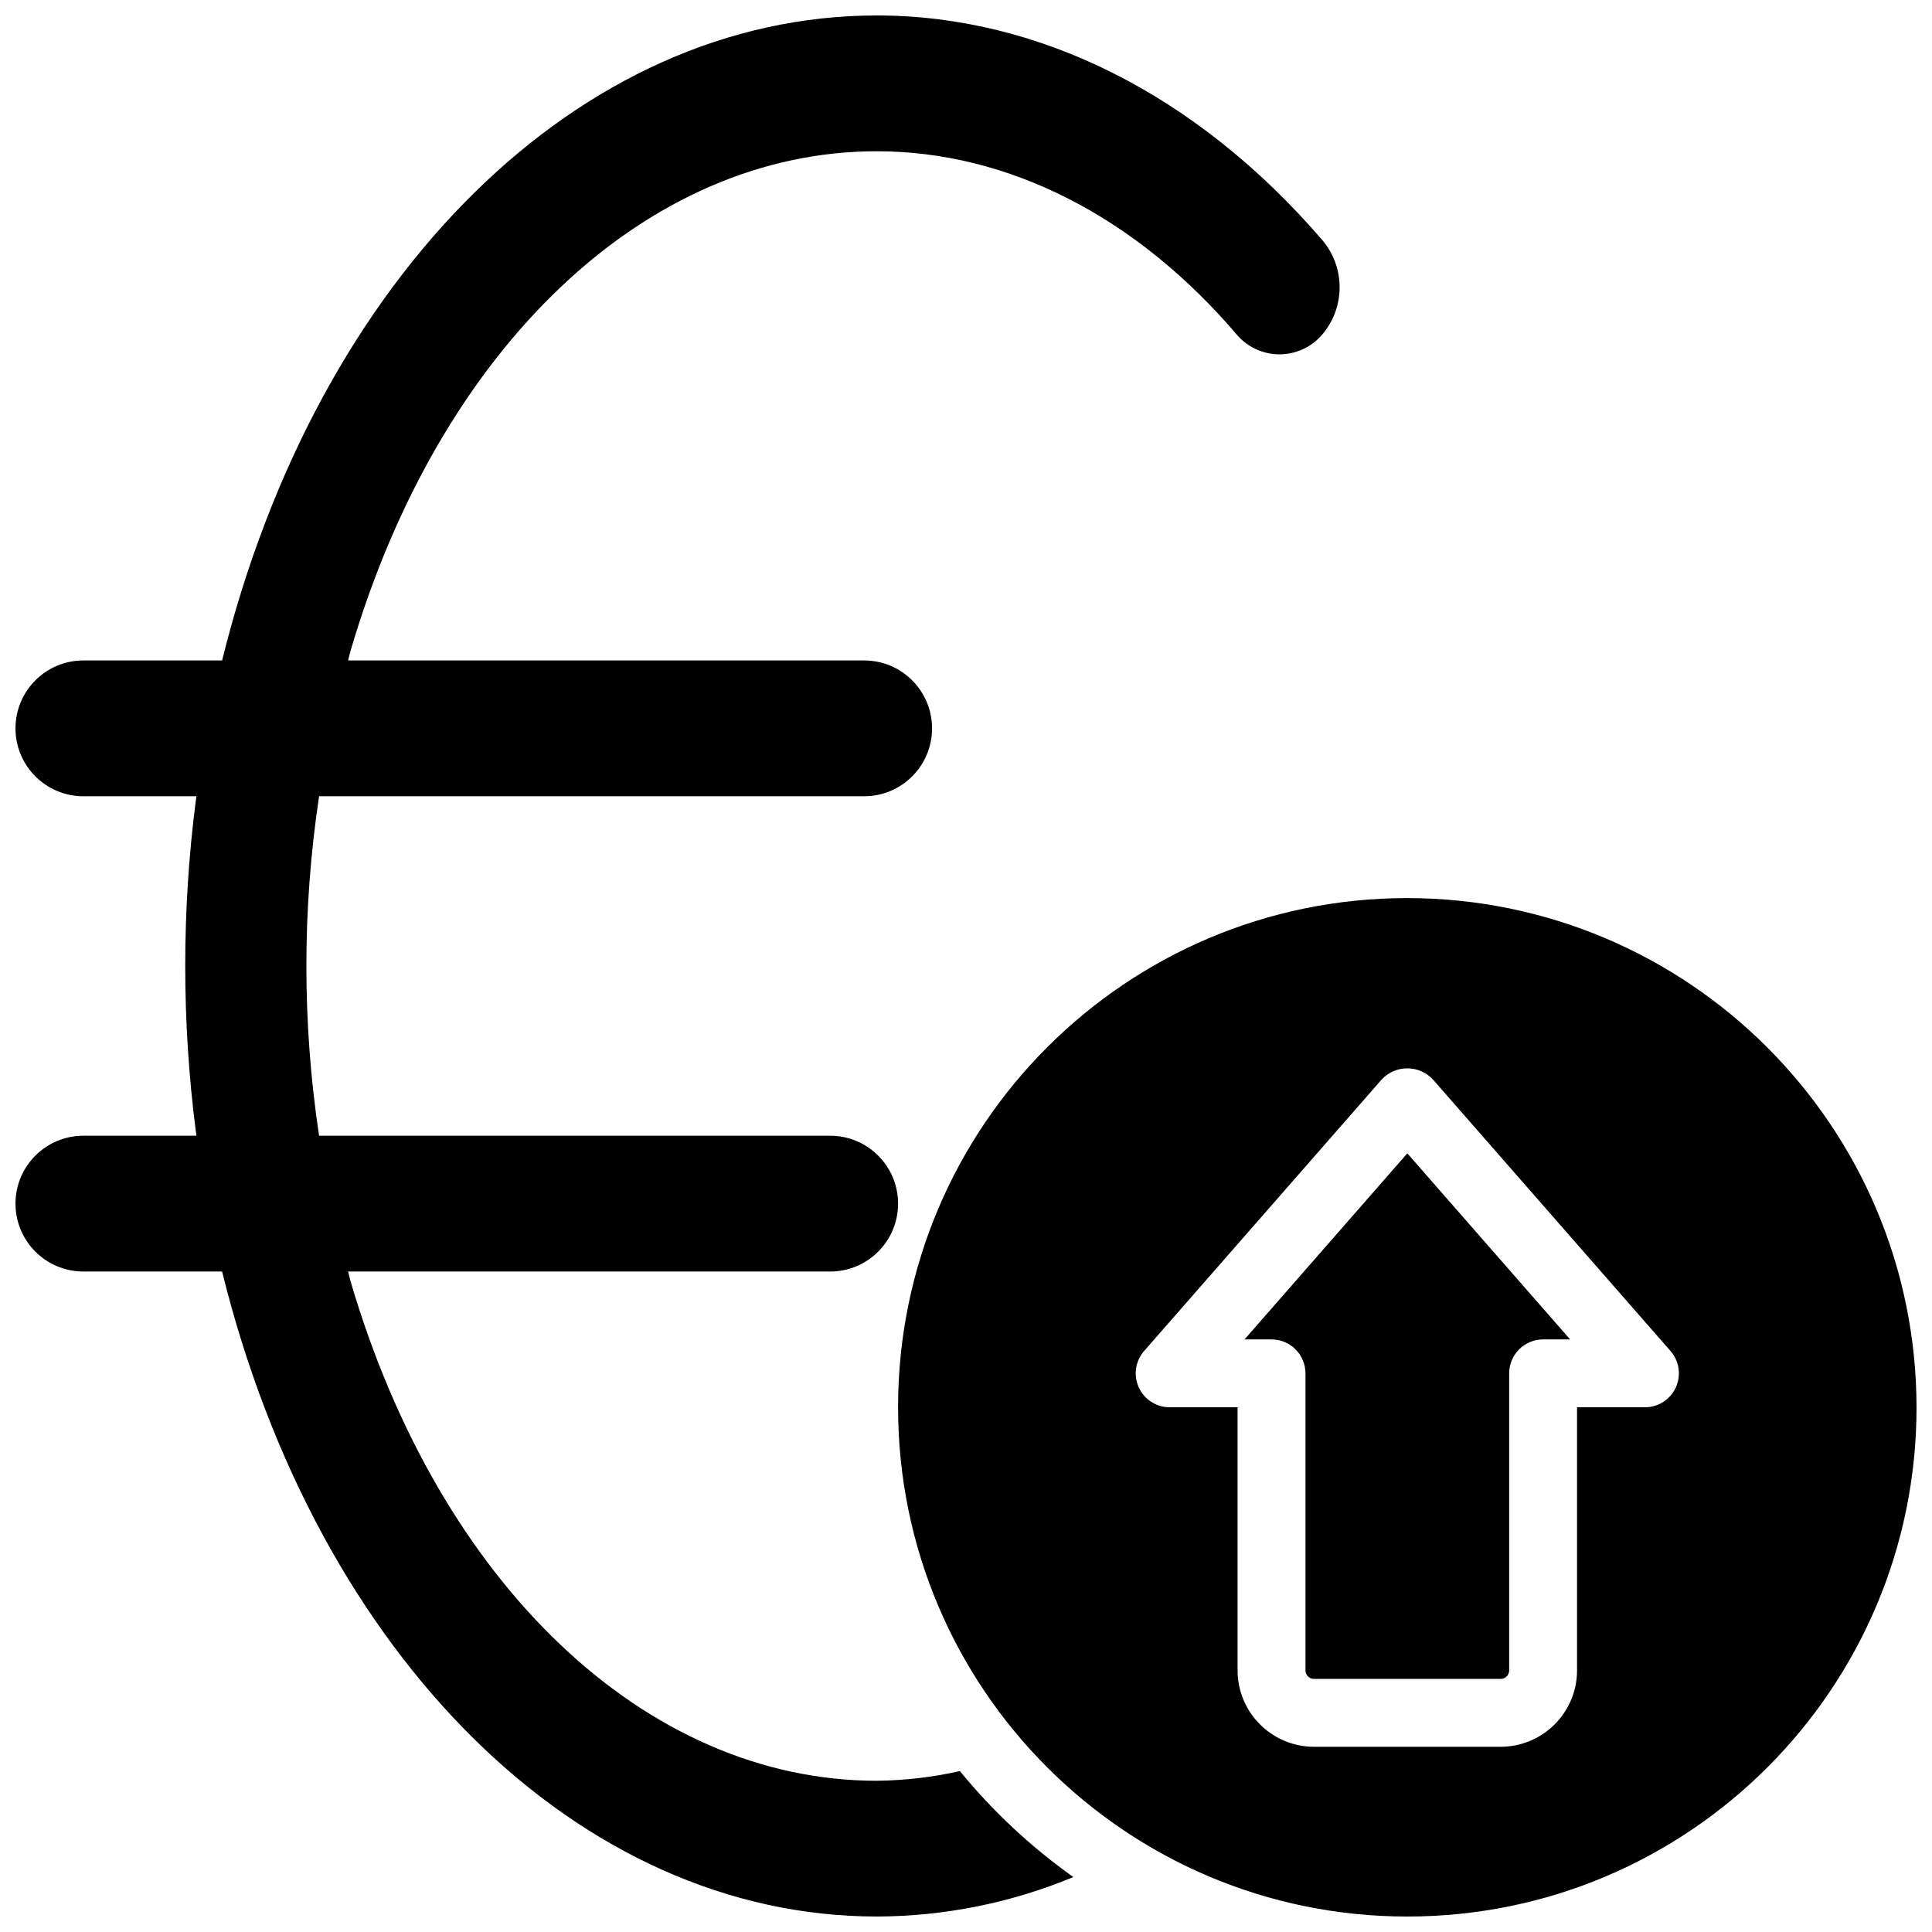
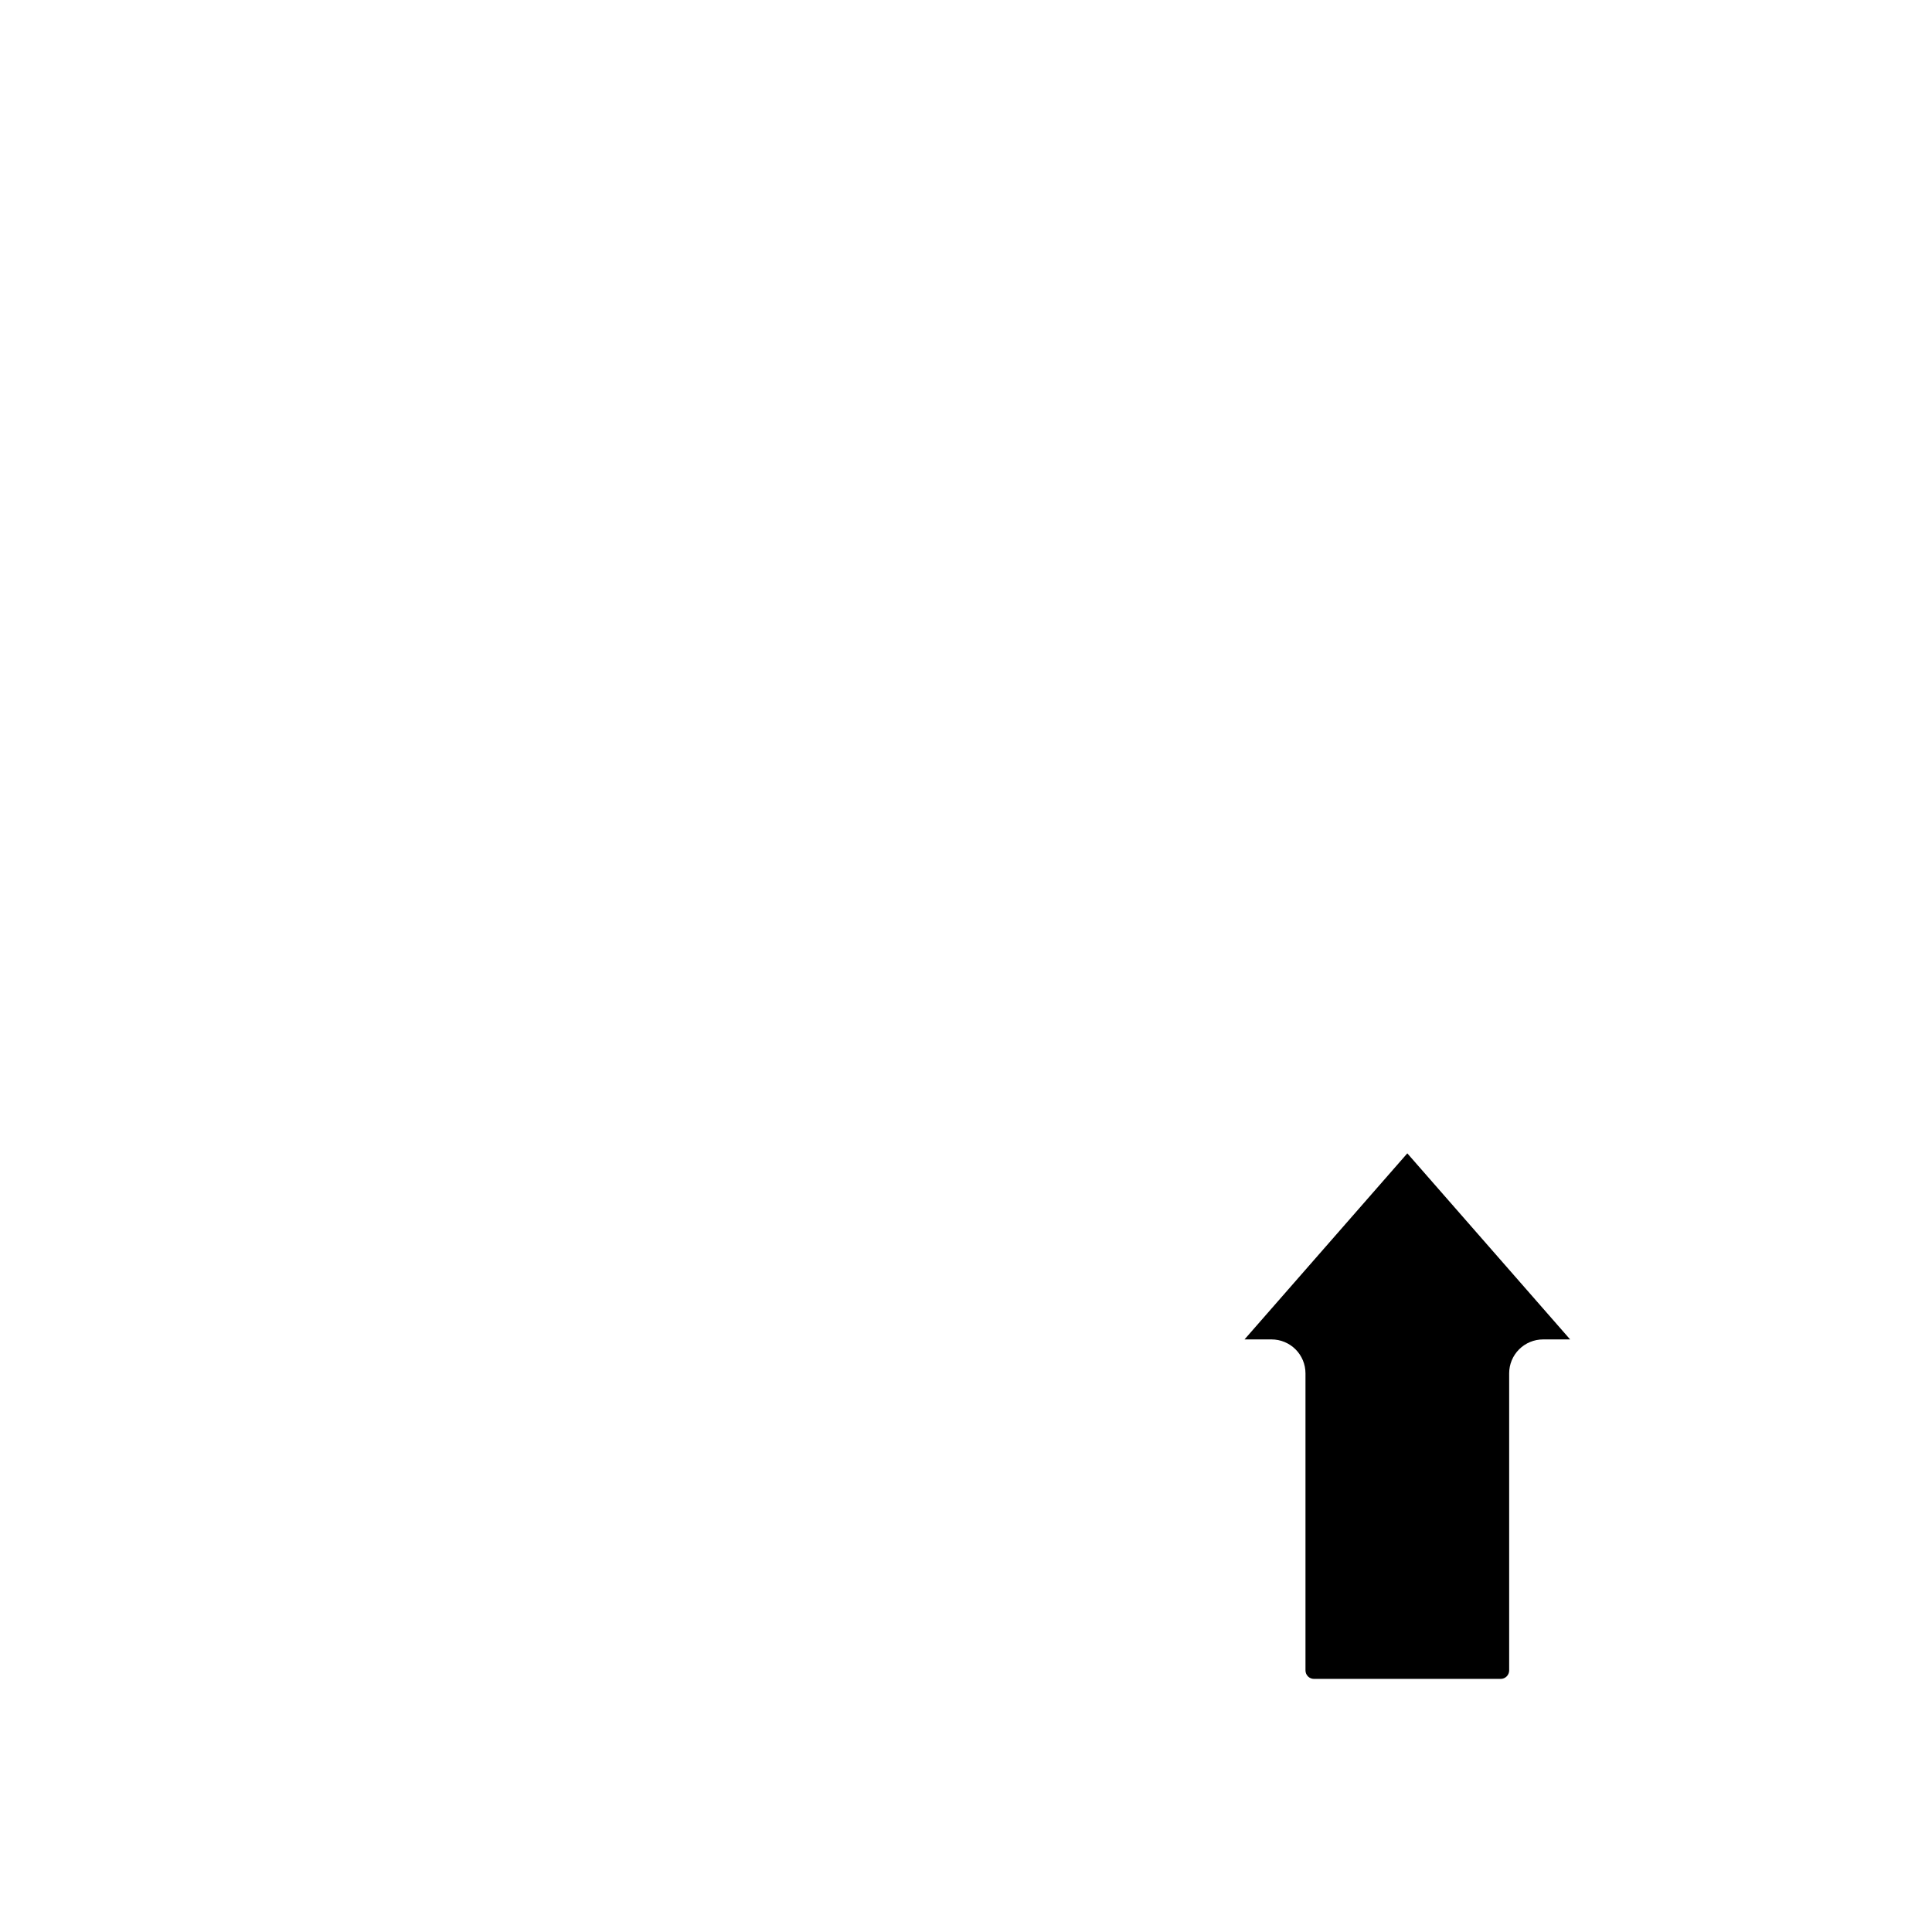
<svg xmlns="http://www.w3.org/2000/svg" width="800px" height="800px" version="1.1" viewBox="144 144 512 512">
  <defs>
    <clipPath id="b">
      <path d="m148.09 148.09h351.91v503.81h-351.91z" />
    </clipPath>
    <clipPath id="a">
      <path d="m382 382h269.9v269.9h-269.9z" />
    </clipPath>
  </defs>
  <g clip-path="url(#b)">
-     <path d="m398.36 613.36c-7.231 1.629-14.613 2.484-22.023 2.559-61.125 0-115.86-51.977-139.45-132.42-0.242-0.84-0.406-1.691-0.641-2.531h127.76c9.938 0 17.992-8.059 17.992-17.992 0-9.938-8.055-17.996-17.992-17.996h-135.45c-4.484-29.82-4.481-60.145 0.004-89.965h144.45c9.938 0 17.992-8.055 17.992-17.992s-8.055-17.996-17.992-17.996h-136.76c0.23-0.828 0.395-1.668 0.633-2.492 23.598-80.48 78.332-132.45 139.46-132.45 34.914 0 68.887 17.359 95.656 48.875 2.805 3.121 6.801 4.918 10.996 4.938 4.199 0.023 8.211-1.73 11.051-4.824 6.512-7.234 6.633-18.184 0.281-25.559-33.02-38.324-74.918-59.418-117.98-59.418-78.691 0-148.18 68.621-173.49 170.93h-36.762c-9.938 0-17.992 8.059-17.992 17.996s8.055 17.992 17.992 17.992h29.973c-0.047 0.367-0.125 0.738-0.172 1.105-3.746 29.113-3.746 58.586 0 87.699 0.051 0.387 0.129 0.773 0.18 1.16h-29.98c-9.938 0-17.992 8.055-17.992 17.992s8.055 17.996 17.992 17.996h36.758c25.312 102.3 94.801 170.93 173.5 170.93 17.879-0.047 35.578-3.598 52.09-10.461-11.234-7.977-21.344-17.418-30.066-28.082z" />
-   </g>
+     </g>
  <g clip-path="url(#a)">
-     <path d="m516.95 382c-74.527 0-134.95 60.422-134.95 134.95 0 74.531 60.422 134.95 134.95 134.95 74.531 0 134.95-60.418 134.95-134.95-0.082-74.496-60.453-134.87-134.95-134.95zm71.164 129.67c-1.453 3.215-4.656 5.277-8.188 5.277h-17.992v69.727c-0.016 11.172-9.07 20.227-20.242 20.242h-49.48c-11.176-0.016-20.227-9.07-20.242-20.242v-69.727h-17.996c-3.527 0-6.727-2.066-8.188-5.277-1.457-3.215-0.906-6.981 1.414-9.641l62.977-71.973c1.754-1.875 4.207-2.938 6.773-2.938 2.57 0 5.019 1.062 6.773 2.938l62.977 71.973c2.324 2.656 2.879 6.426 1.414 9.641z" />
-   </g>
+     </g>
  <path d="m473.81 498.96h7.16c2.387 0 4.676 0.945 6.363 2.633s2.633 3.977 2.633 6.363v78.723c0.004 1.238 1.008 2.246 2.25 2.246h49.48c1.242 0 2.246-1.008 2.25-2.246v-78.723c-0.004-2.387 0.945-4.676 2.633-6.363s3.977-2.633 6.363-2.633h7.16l-43.148-49.312z" />
</svg>